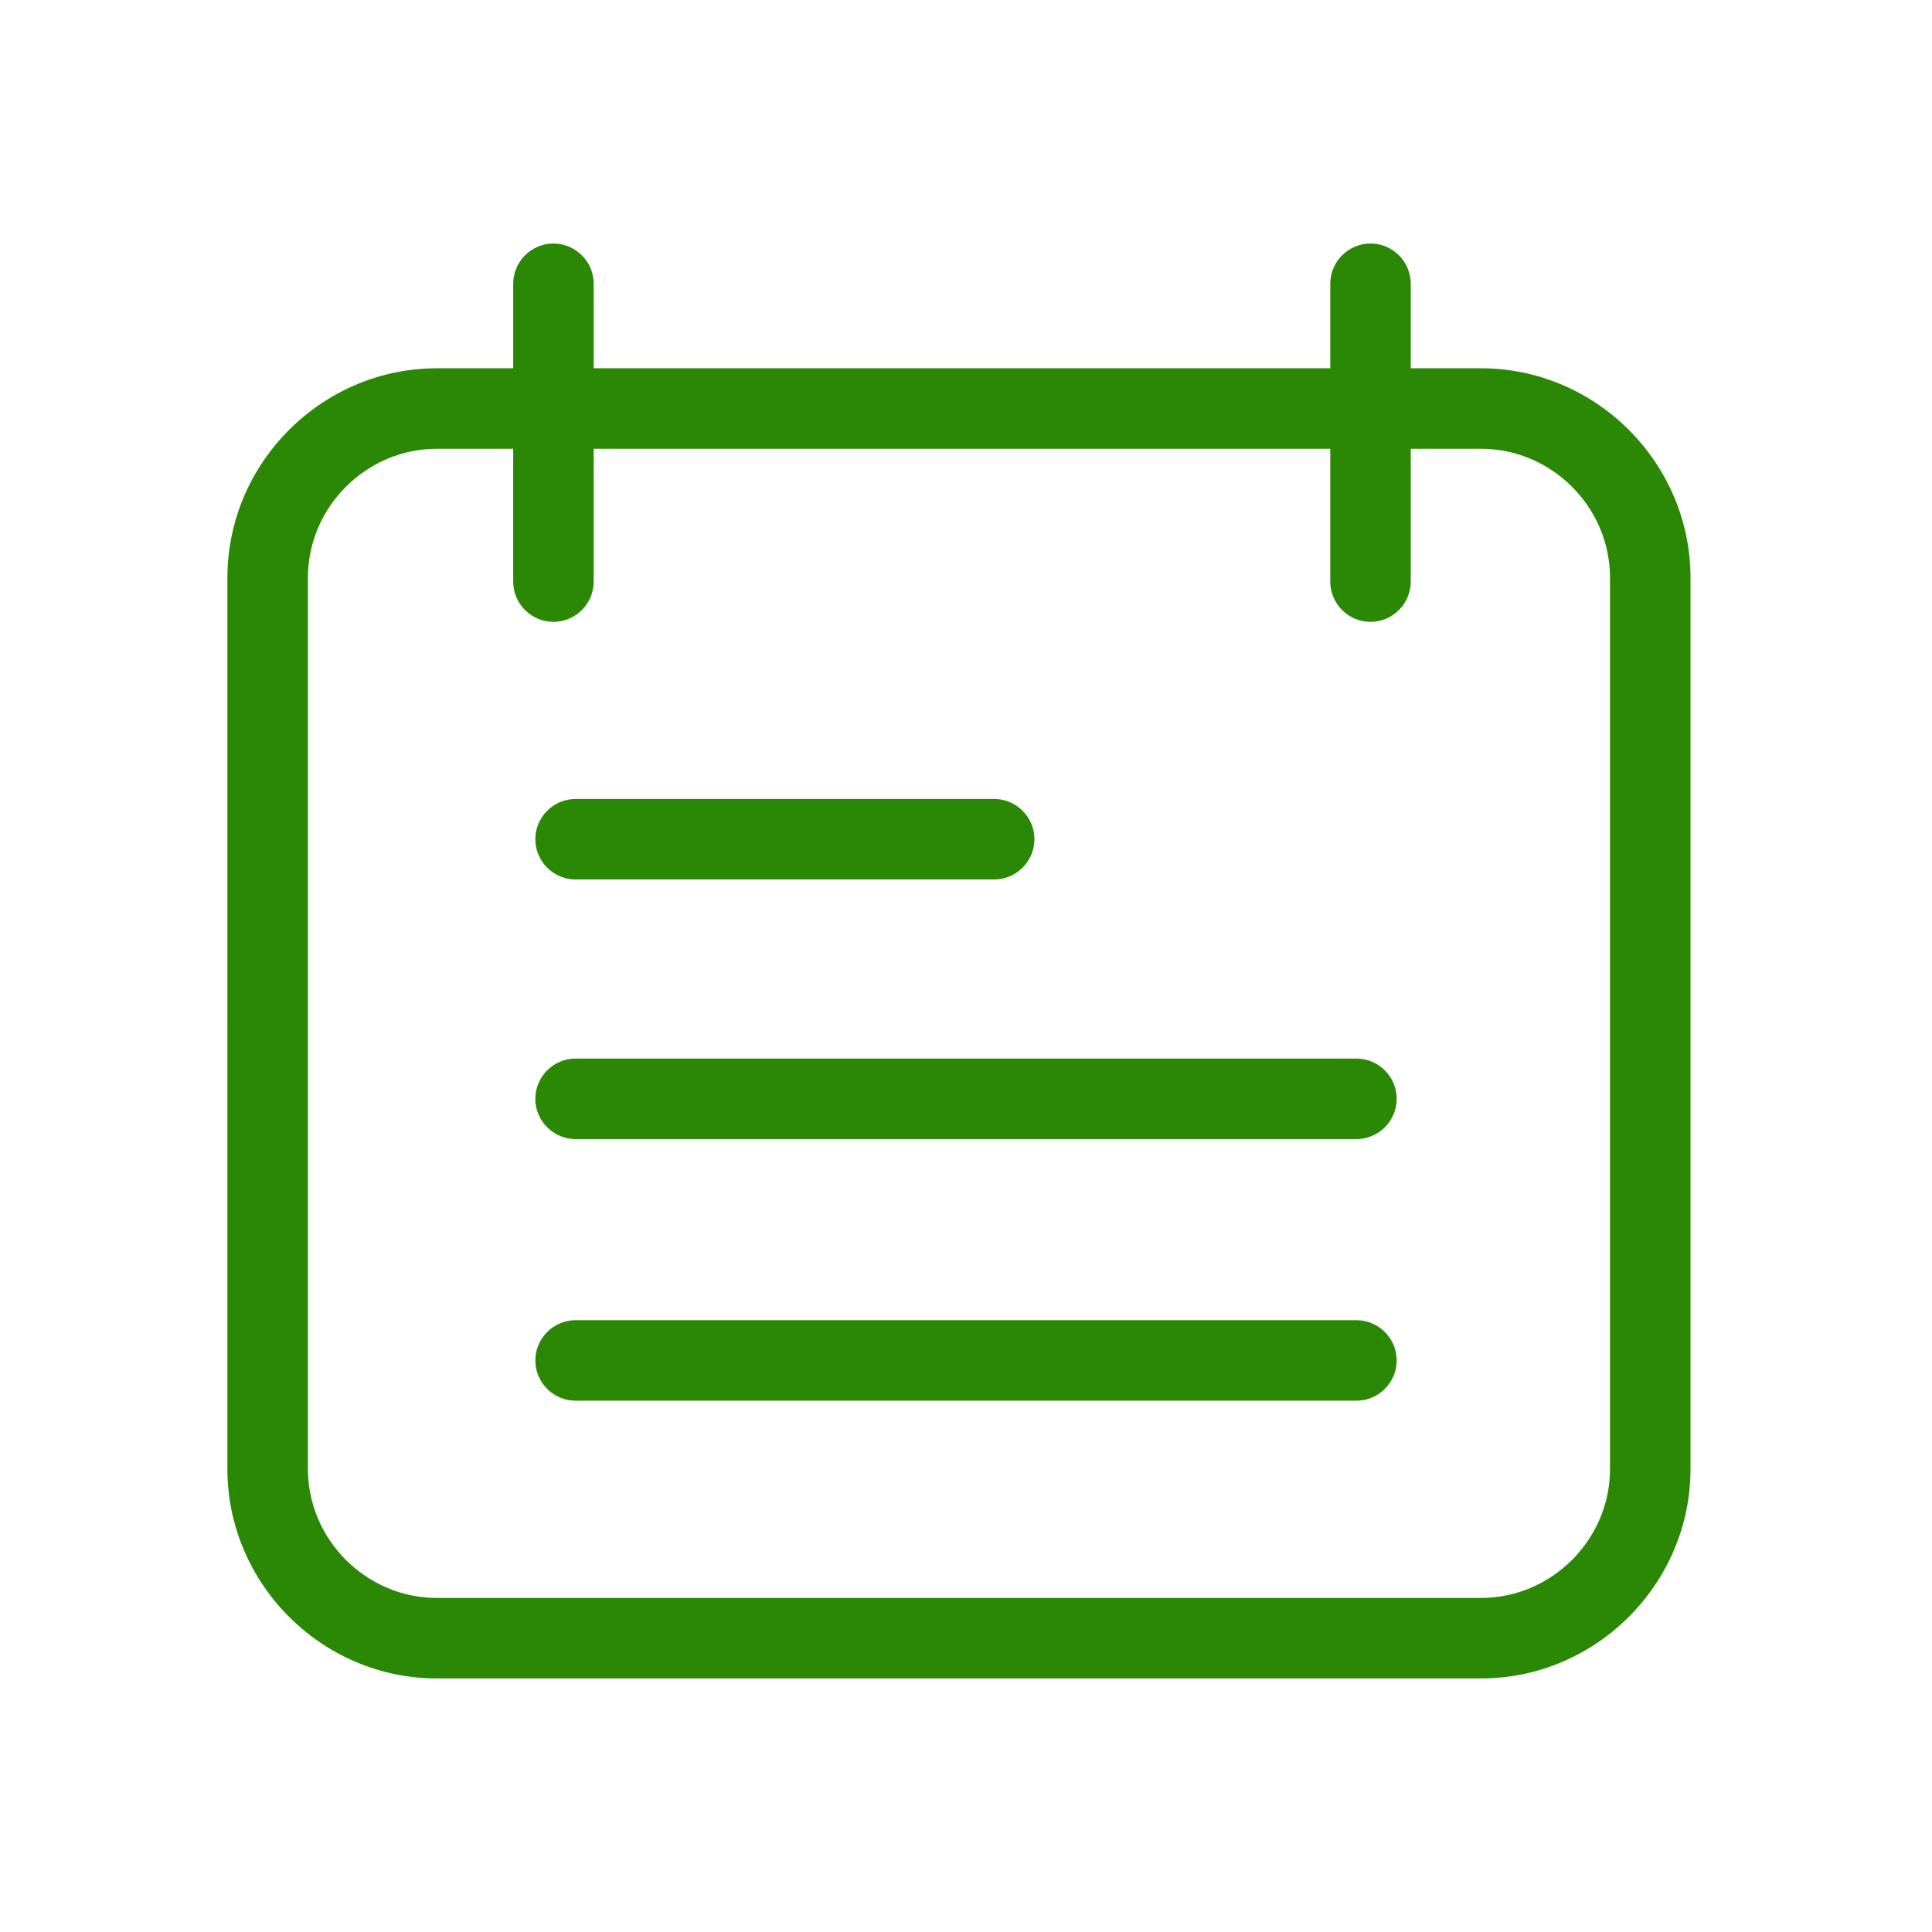
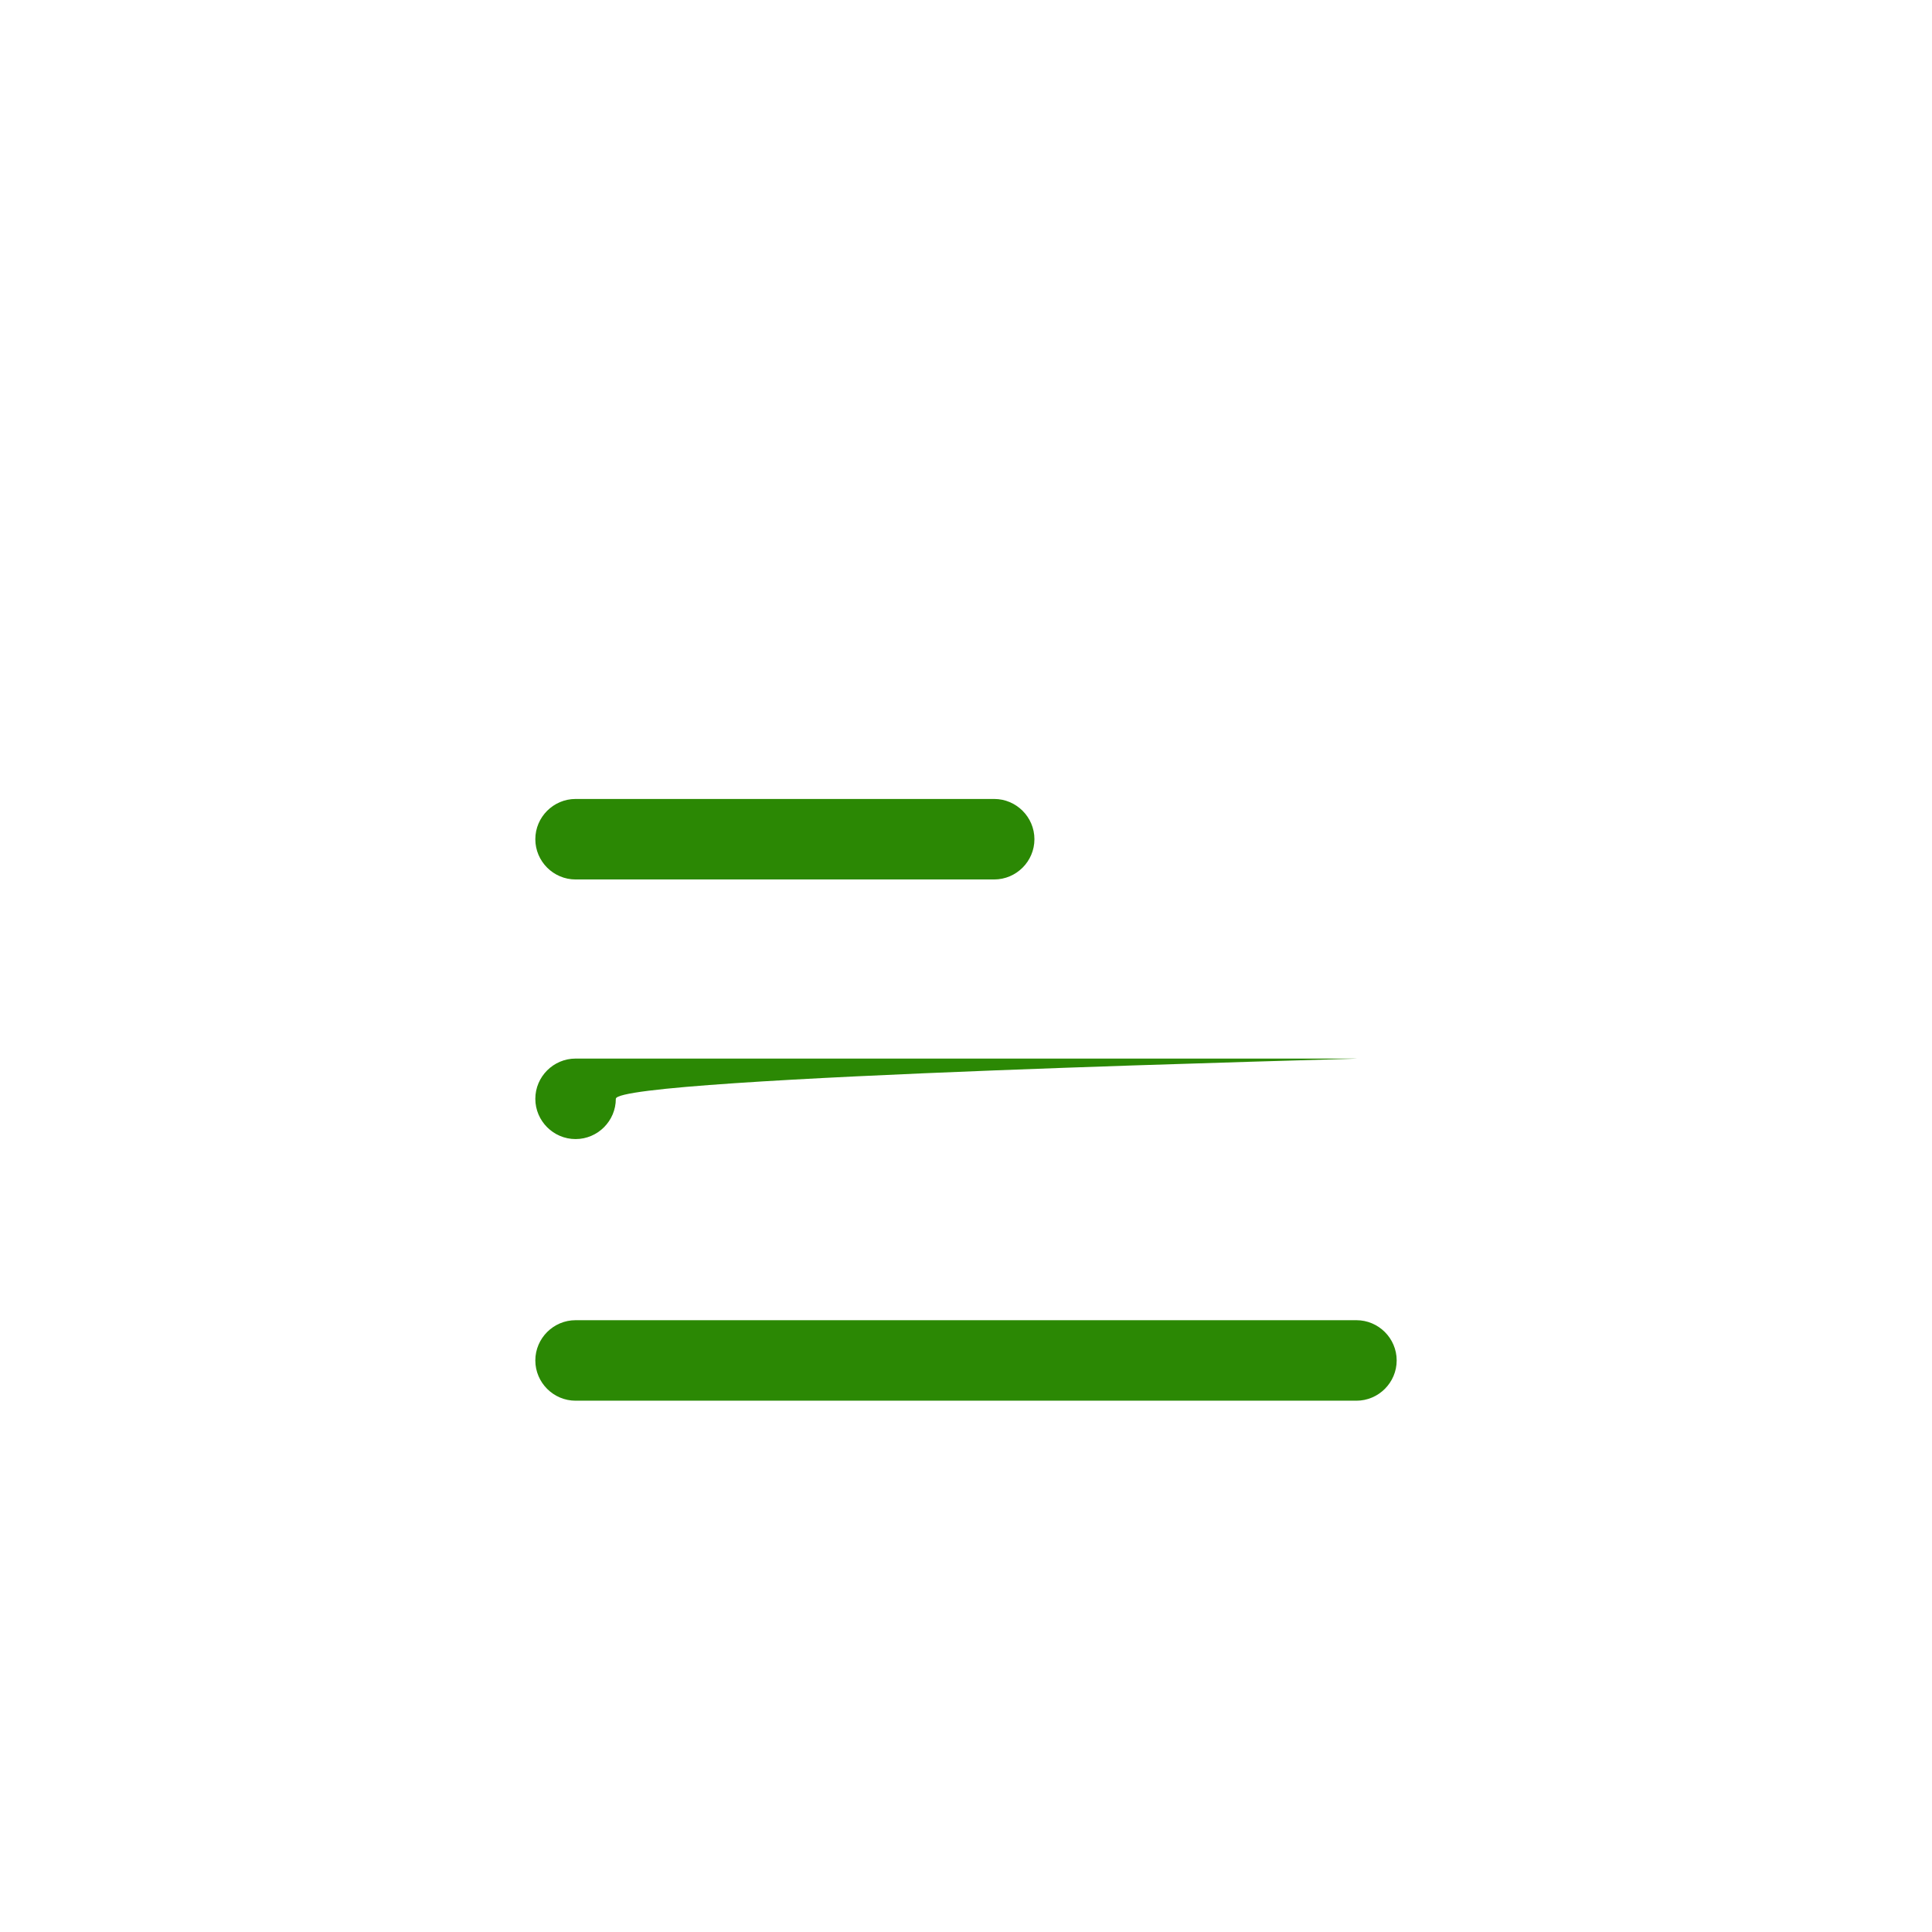
<svg xmlns="http://www.w3.org/2000/svg" version="1.1" id="Layer_1" x="0px" y="0px" viewBox="0 0 96 96" style="enable-background:new 0 0 96 96;" xml:space="preserve">
  <style type="text/css">
	.st0{fill:#2B8804;}
</style>
  <g>
-     <path class="st0" d="M73.6,18.3h-3.5v-4.2c0-1.1-0.9-2-2-2s-2,0.9-2,2v4.2H29.5v-4.2c0-1.1-0.9-2-2-2s-2,0.9-2,2v4.2h-3.8   c-5.7,0-10.4,4.7-10.4,10.4V73c0,5.7,4.7,10.4,10.4,10.4h51.9C79.3,83.4,84,78.7,84,73V28.7C84,23,79.3,18.3,73.6,18.3z M80,73   c0,3.5-2.9,6.4-6.4,6.4H21.7c-3.5,0-6.4-2.9-6.4-6.4V28.7c0-3.5,2.9-6.4,6.4-6.4h3.8v6.6c0,1.1,0.9,2,2,2s2-0.9,2-2v-6.6h36.6v6.6   c0,1.1,0.9,2,2,2s2-0.9,2-2v-6.6h3.5c3.5,0,6.4,2.9,6.4,6.4V73z" />
    <path class="st0" d="M28.6,43.7h20.8c1.1,0,2-0.9,2-2s-0.9-2-2-2H28.6c-1.1,0-2,0.9-2,2S27.5,43.7,28.6,43.7z" />
-     <path class="st0" d="M67.4,52.6H28.6c-1.1,0-2,0.9-2,2s0.9,2,2,2h38.8c1.1,0,2-0.9,2-2S68.5,52.6,67.4,52.6z" />
+     <path class="st0" d="M67.4,52.6H28.6c-1.1,0-2,0.9-2,2s0.9,2,2,2c1.1,0,2-0.9,2-2S68.5,52.6,67.4,52.6z" />
    <path class="st0" d="M67.4,65.6H28.6c-1.1,0-2,0.9-2,2s0.9,2,2,2h38.8c1.1,0,2-0.9,2-2S68.5,65.6,67.4,65.6z" />
  </g>
</svg>